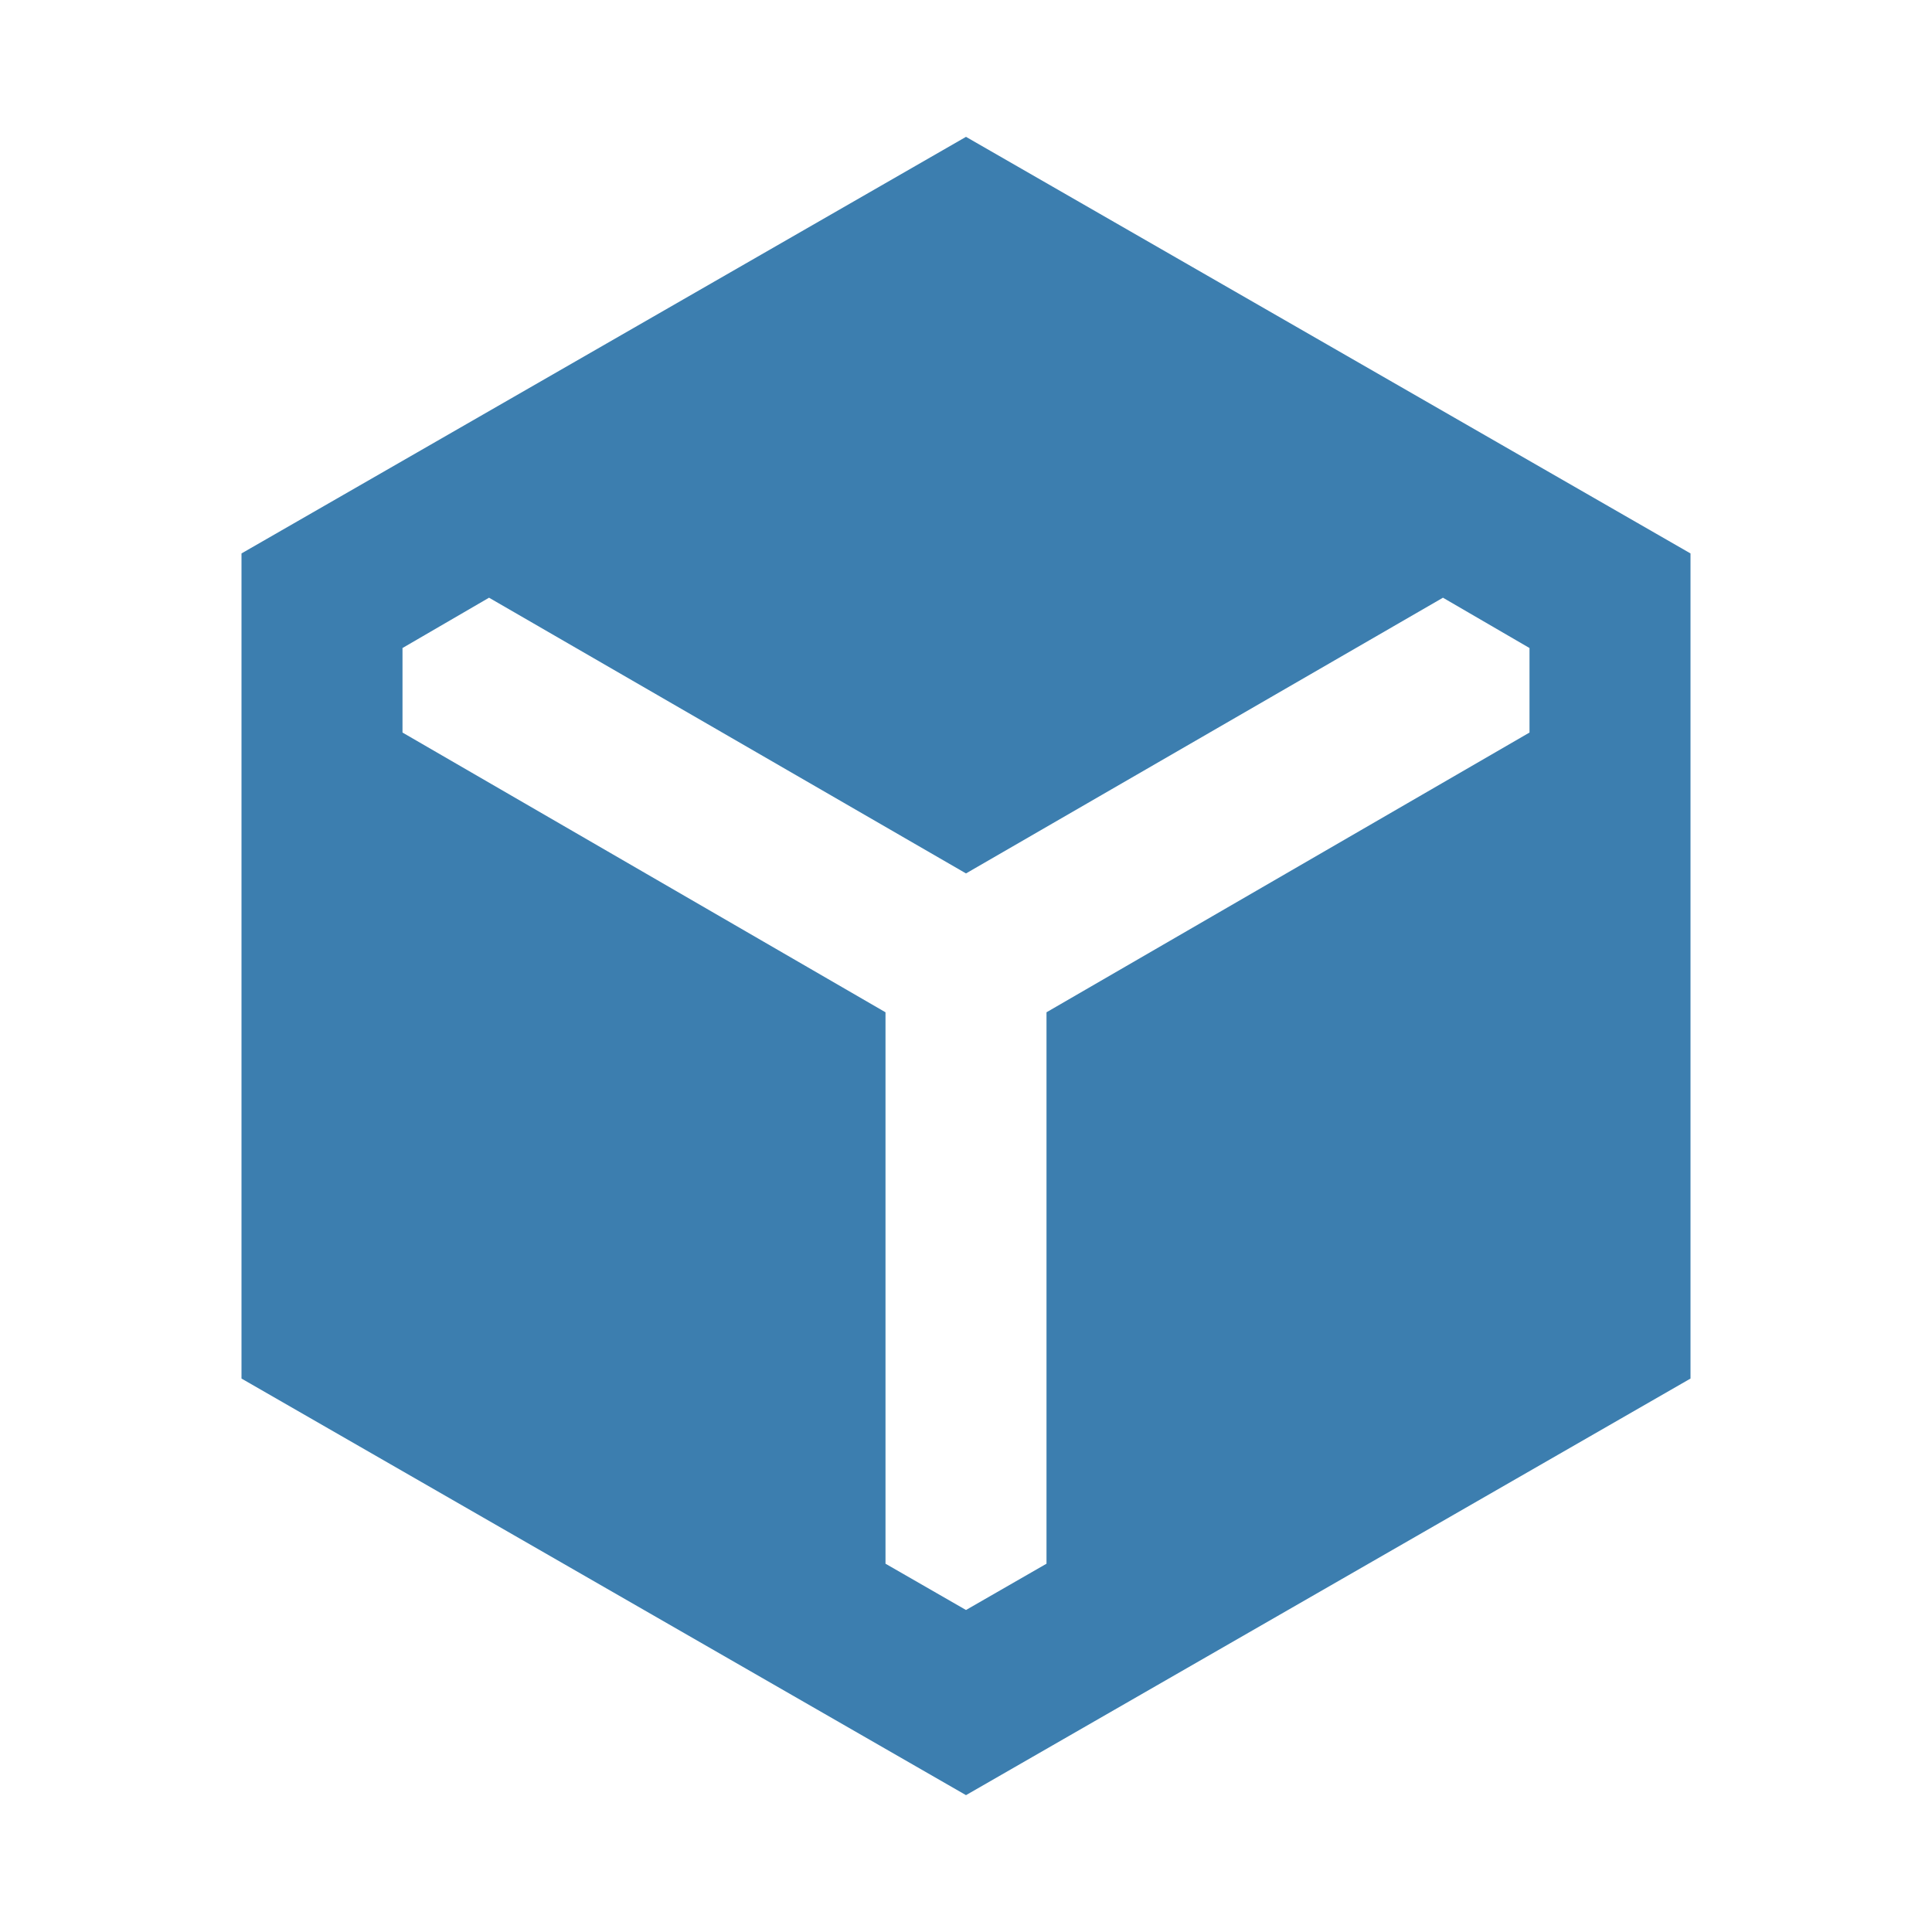
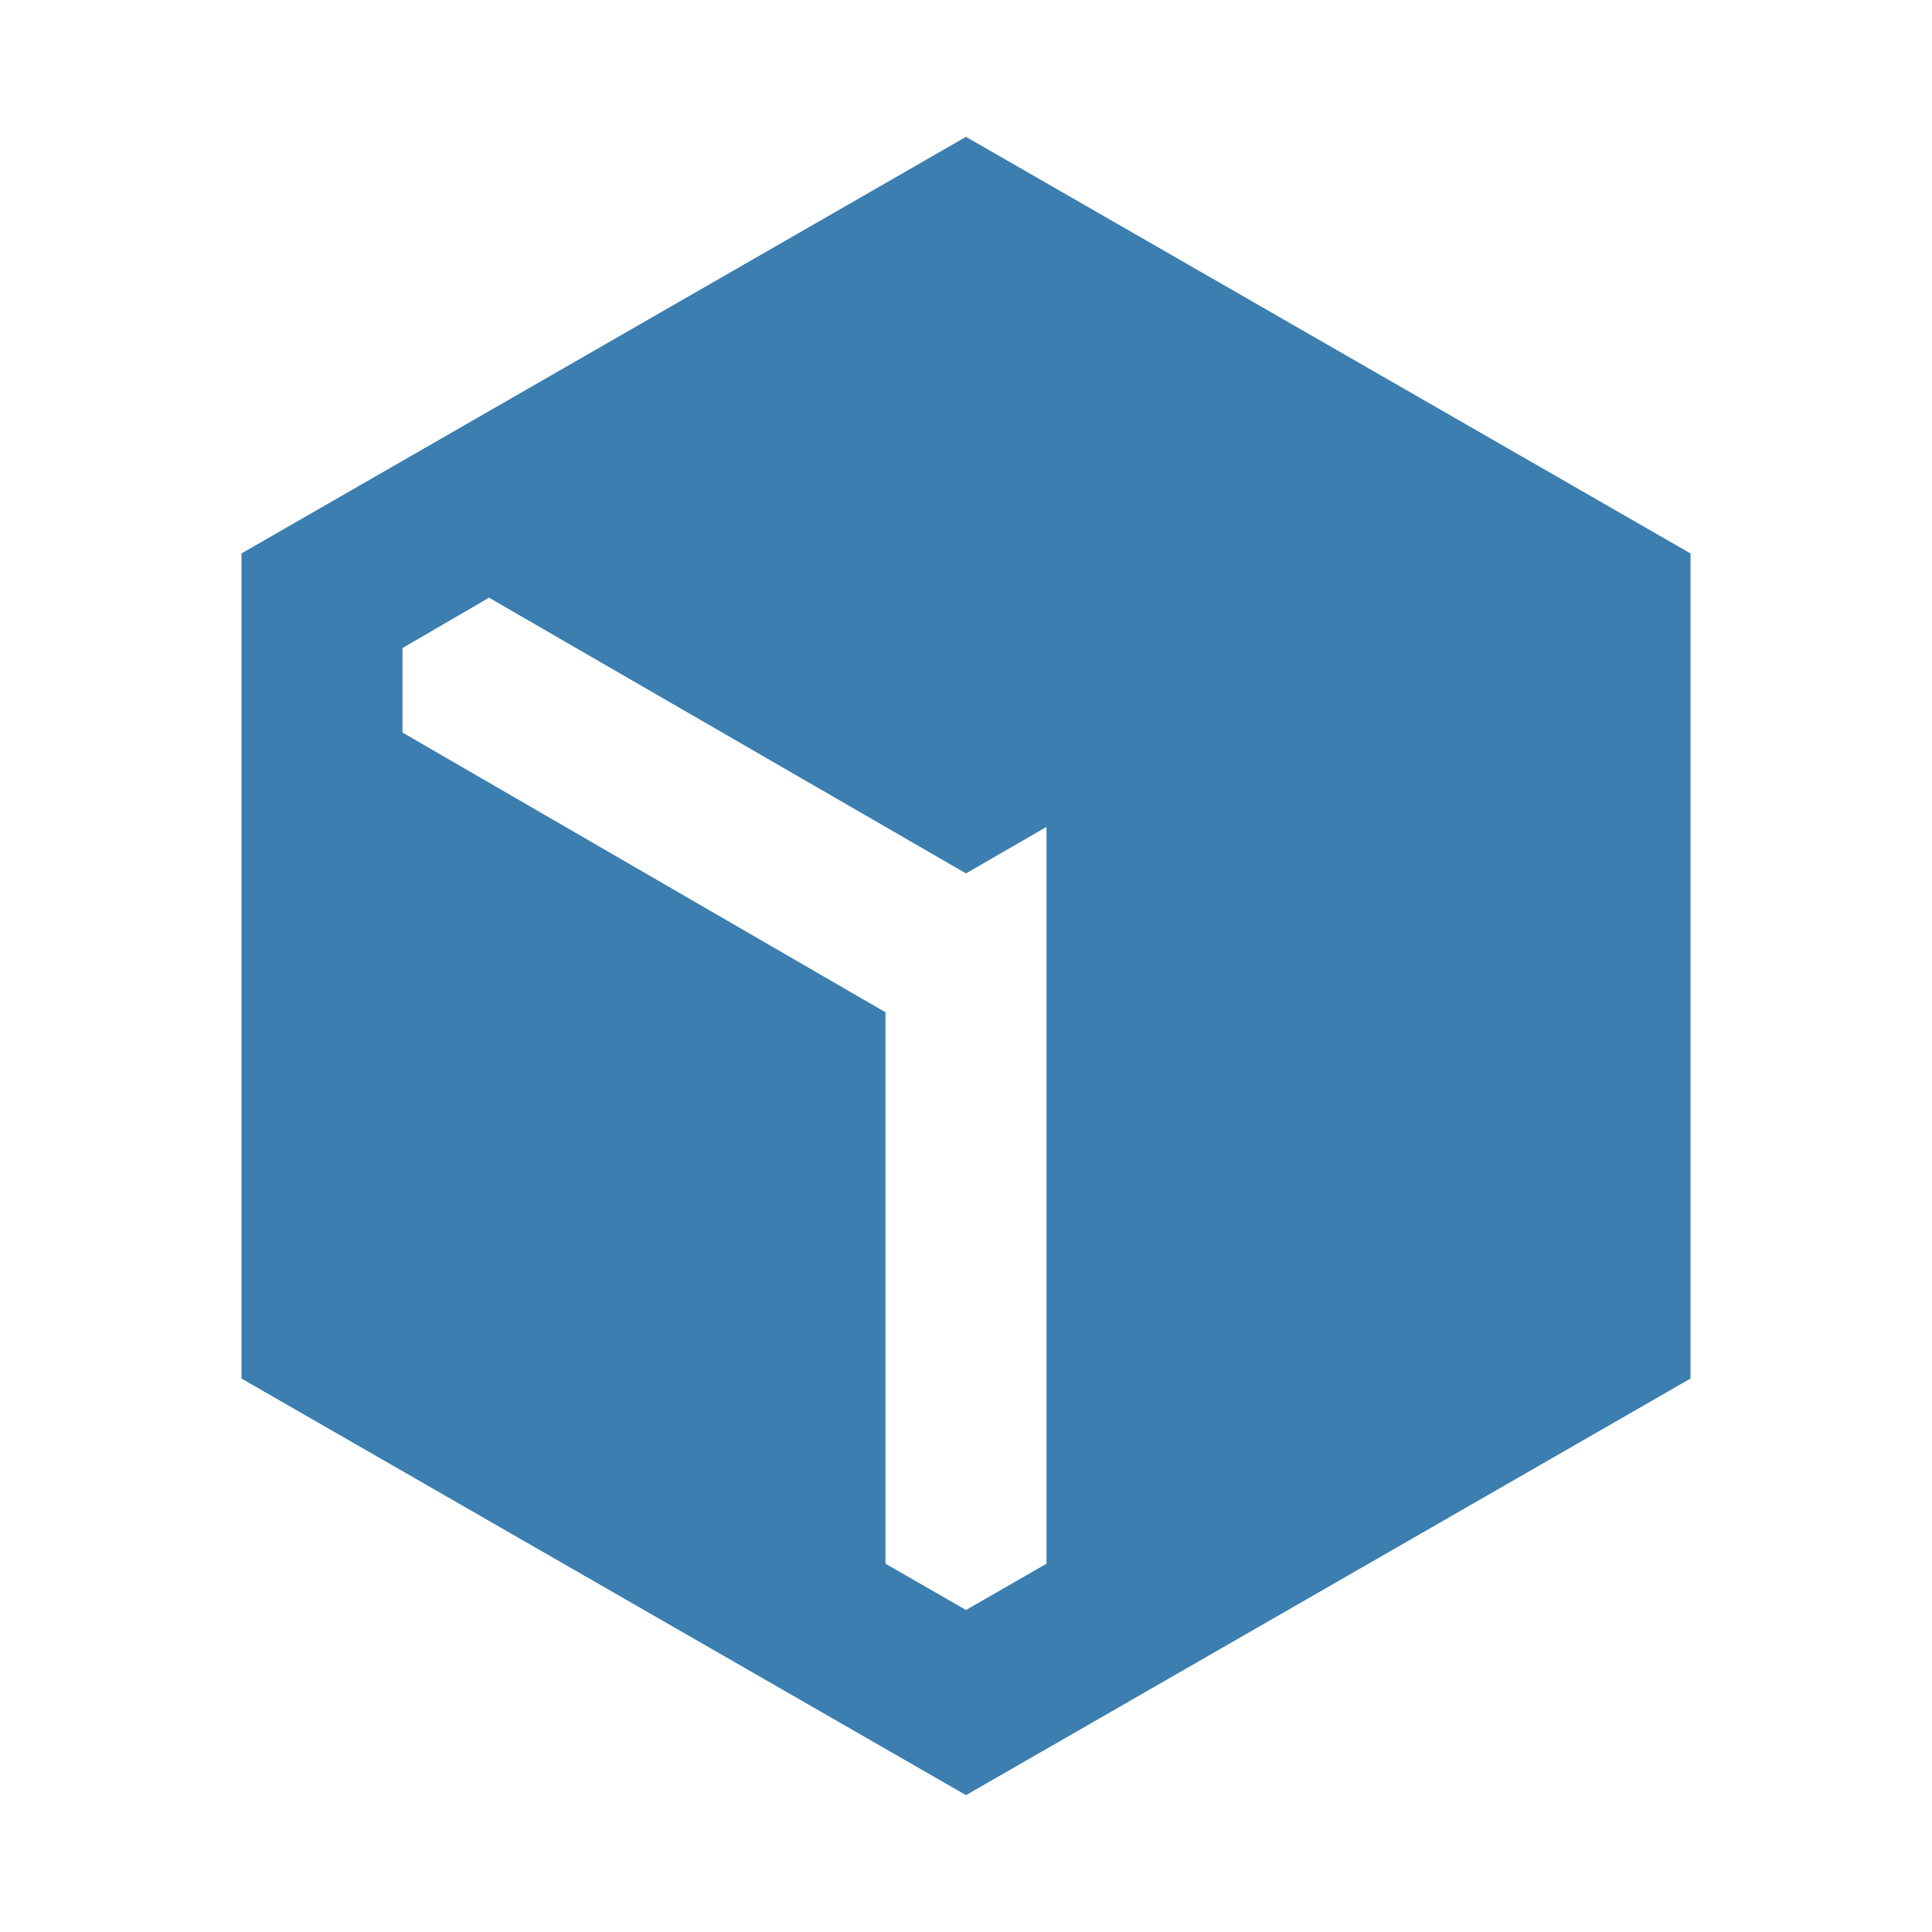
<svg xmlns="http://www.w3.org/2000/svg" width="720" height="720" viewBox="0 0 720 720" fill="none">
-   <path d="M360 668.998L90 513.748V206.248L360 50.998L630 206.248V513.748L360 668.998ZM330 377.248V582.748L360 599.998L390 582.748V377.248L570 272.998V241.498L537.75 222.748L360 325.498L182.25 222.748L150 241.498V272.998L330 377.248Z" fill="#3C7EAF" />
+   <path d="M360 668.998L90 513.748V206.248L360 50.998L630 206.248V513.748L360 668.998ZM330 377.248V582.748L360 599.998L390 582.748V377.248V241.498L537.75 222.748L360 325.498L182.25 222.748L150 241.498V272.998L330 377.248Z" fill="#3C7EAF" />
</svg>